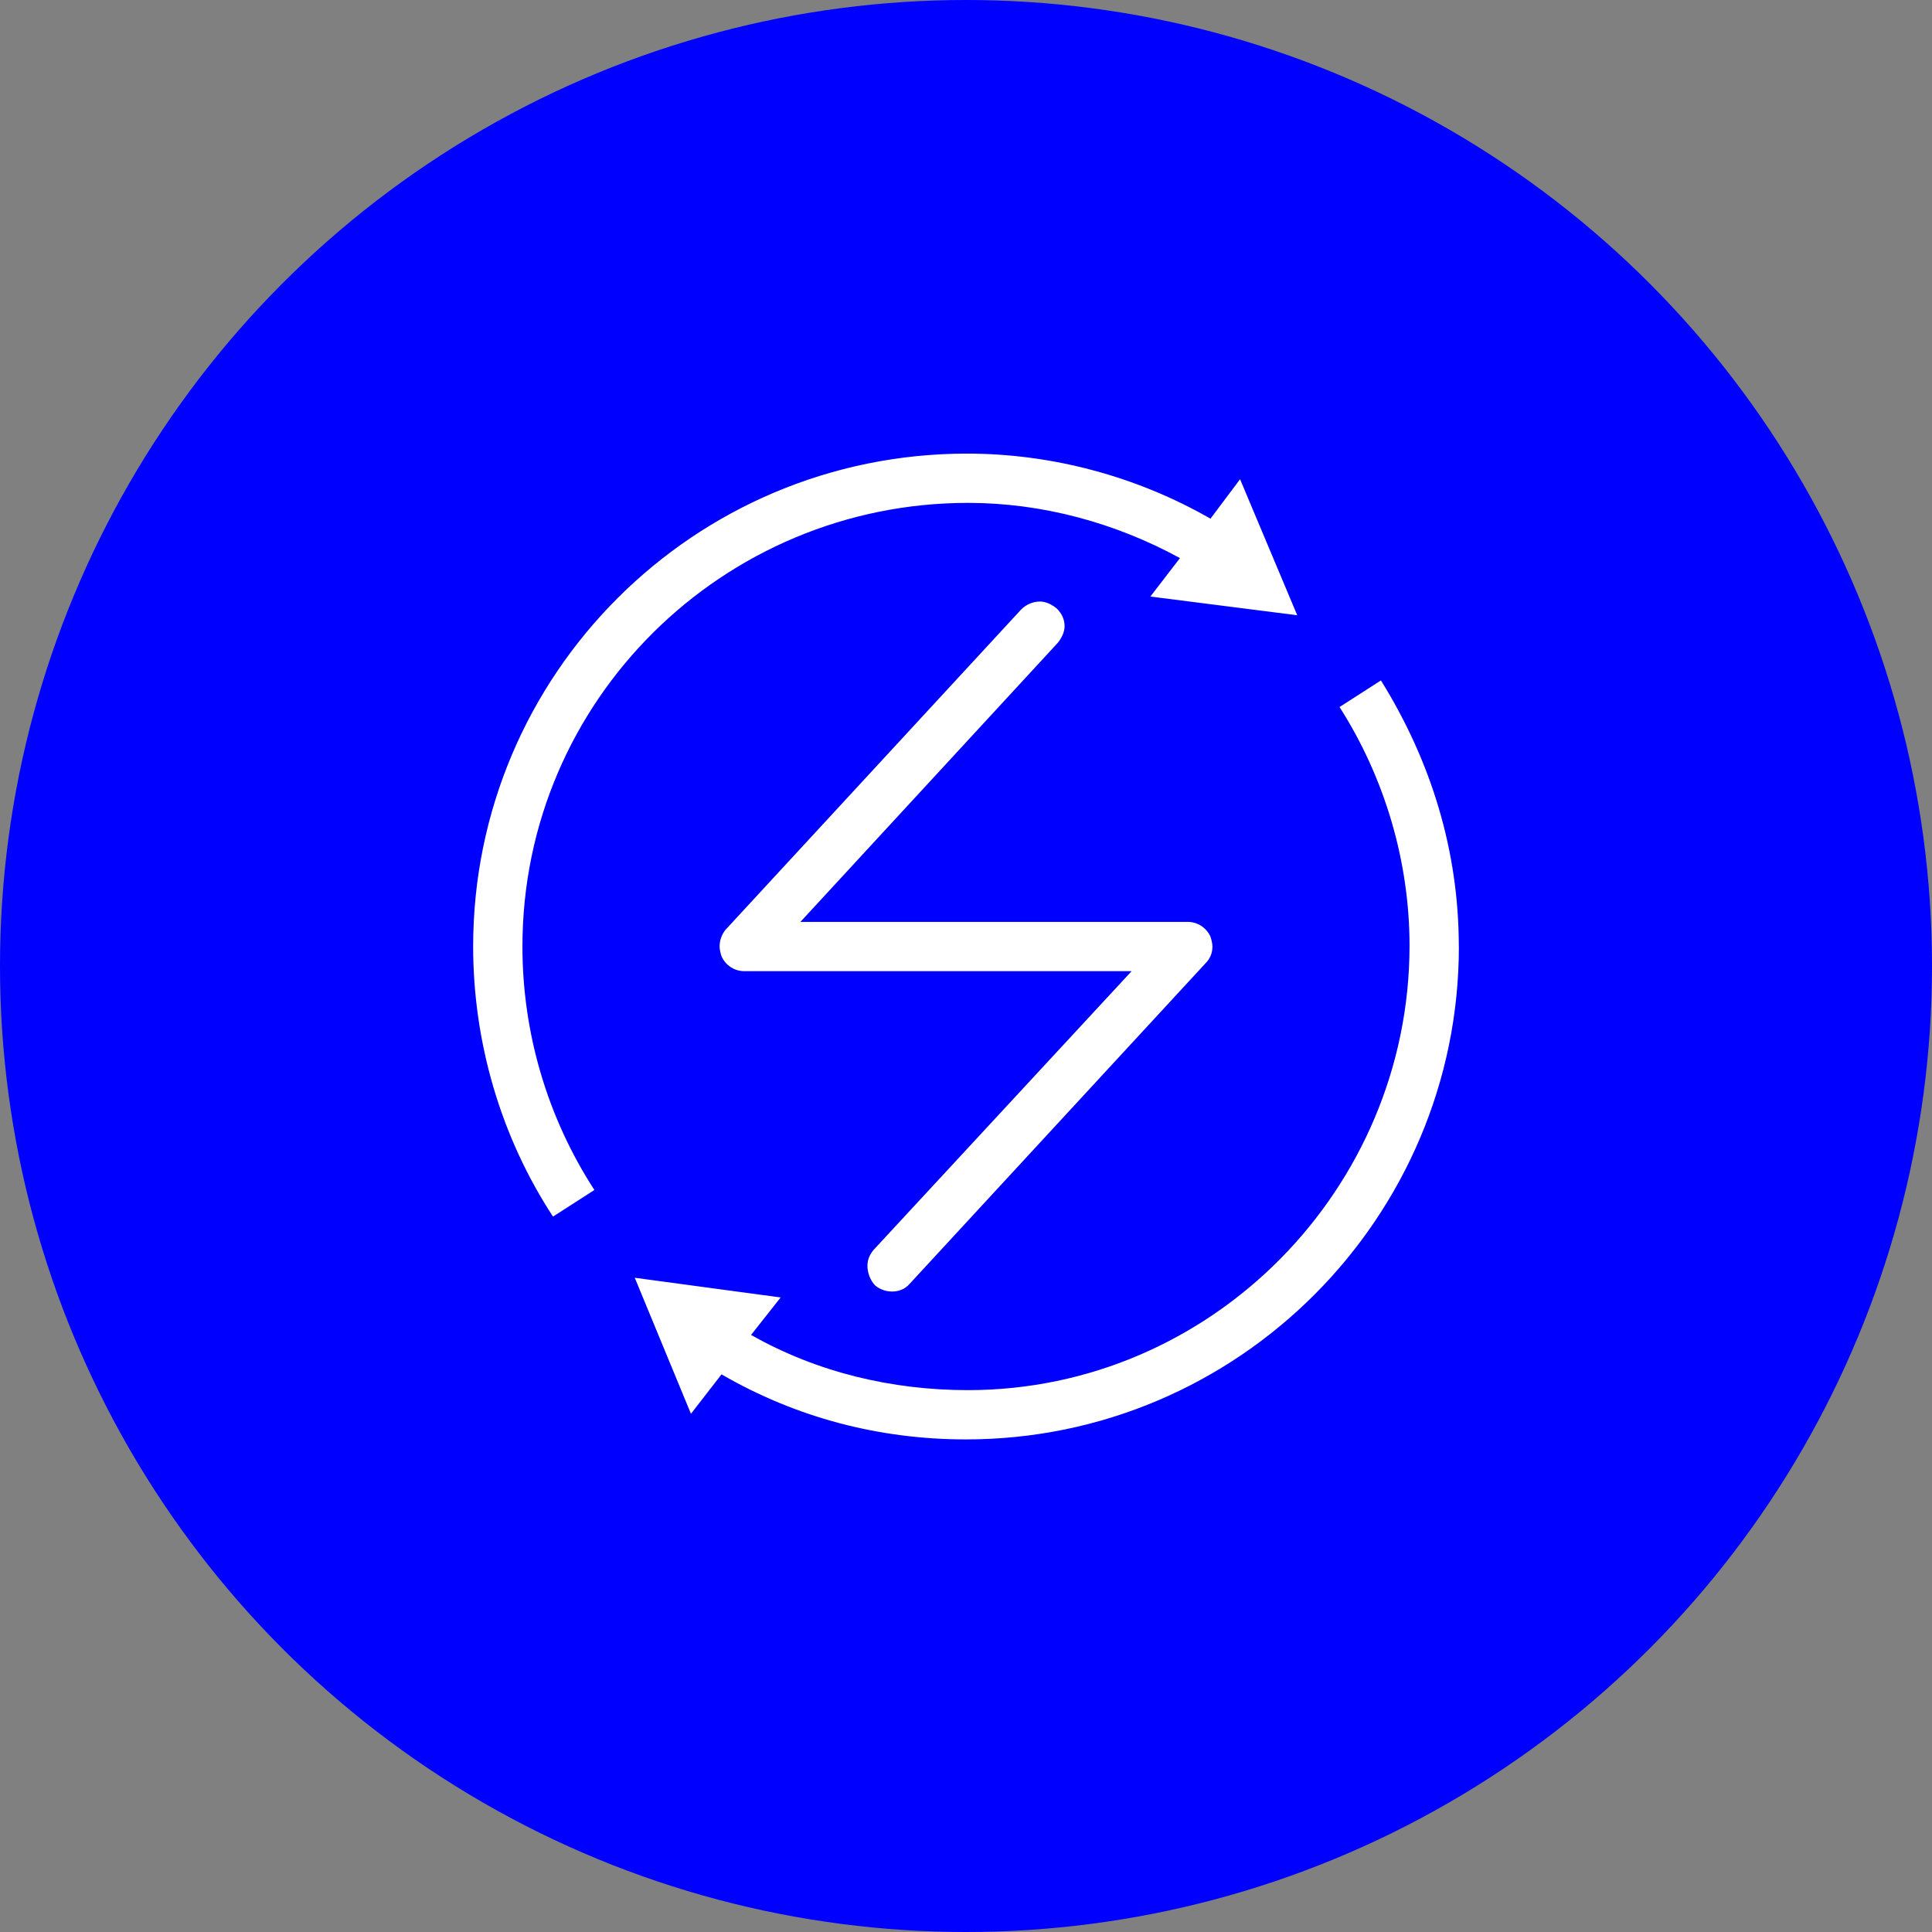
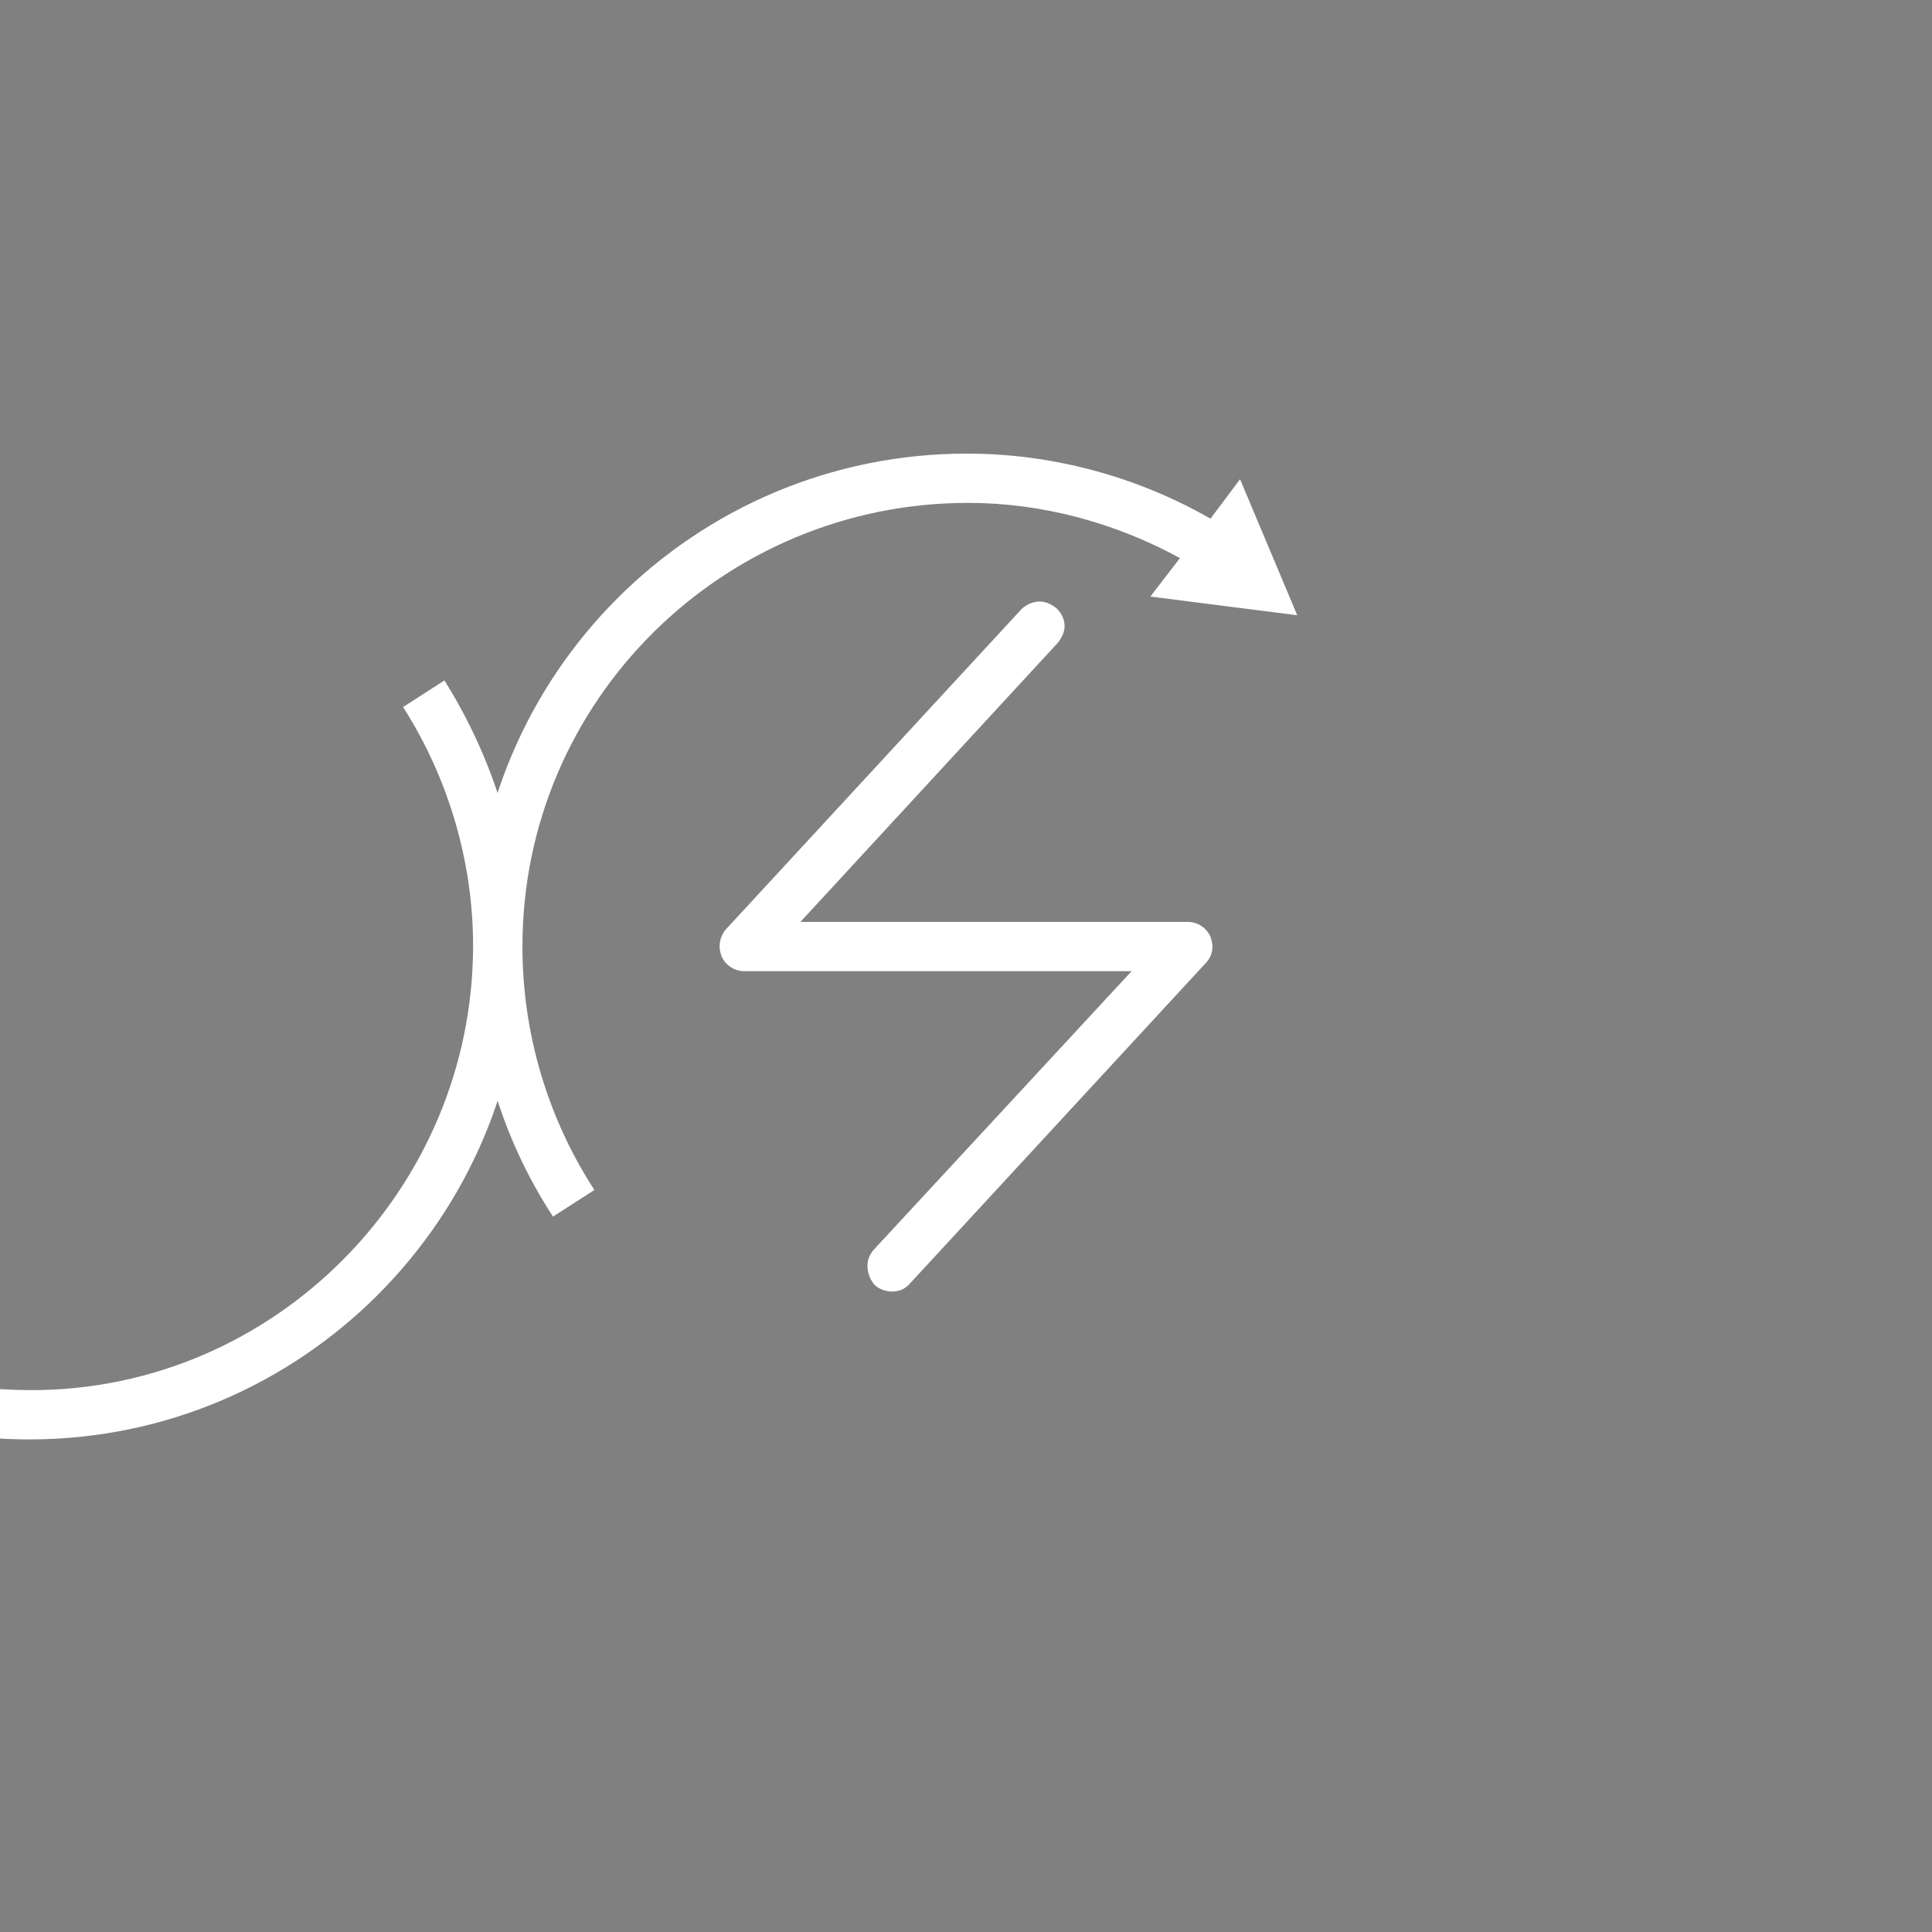
<svg xmlns="http://www.w3.org/2000/svg" viewBox="0 0 512 512">
  <rect x="0" y="0" width="512" height="512" fill="#808080" stroke="none" />
  <defs>
    <style>
      .cls-1 {
        fill: #fff;
      }

      .cls-1, .cls-2 {
        stroke-width: 0px;
      }

      .cls-2 {
        fill: blue;
      }
    </style>
  </defs>
  <g id="Layer_1" data-name="Layer 1">
-     <circle class="cls-2" cx="256" cy="256" r="256" />
-   </g>
+     </g>
  <g id="Layer_2" data-name="Layer 2">
-     <path class="cls-1" d="M138.45,250.84c0,22.73,6.53,45.19,19.07,64.52l-10.97,7.05c-13.85-21.16-21.16-46.24-21.16-71.58,0-72.1,58.52-130.62,130.88-130.62,22.46,0,44.93,6.01,64.52,17.24l7.84-10.45,15.15,36.05-38.92-4.96,7.84-10.19c-17.24-9.4-36.57-14.63-56.17-14.63-64.79,0-118.08,52.25-118.08,117.55ZM386.62,250.84c0,71.84-58.52,130.62-130.62,130.62-22.99,0-44.93-5.75-64.79-17.24l-8.1,10.45-14.89-36.05,38.66,5.22-7.84,9.93c17.5,9.93,37.36,14.63,57.47,14.63,64.52,0,117.03-53.29,117.03-117.81,0-22.2-6.53-44.41-18.55-63.22l10.97-7.05c13.32,21.42,20.64,45.19,20.64,70.53ZM229.88,335.48c0-1.57.52-2.87,1.57-4.18l68.44-73.93h-102.66c-2.61,0-4.96-1.57-6.01-3.92-.26-.78-.52-1.83-.52-2.61,0-1.57.52-3.13,1.57-4.44l78.37-84.9c1.31-1.31,3.13-2.09,4.96-2.09,1.57,0,3.13.78,4.44,1.83,1.31,1.31,2.09,2.87,2.09,4.7,0,1.57-.78,3.13-1.83,4.44l-68.18,73.93h102.66c2.61,0,4.96,1.57,6.01,3.92.26.78.52,1.83.52,2.61,0,1.57-.52,3.13-1.83,4.44l-78.37,84.9c-1.31,1.57-3.13,2.09-4.7,2.09s-3.13-.52-4.44-1.57c-1.31-1.31-2.09-3.4-2.09-5.22Z" />
+     <path class="cls-1" d="M138.45,250.84c0,22.73,6.53,45.19,19.07,64.52l-10.97,7.05c-13.85-21.16-21.16-46.24-21.16-71.58,0-72.1,58.52-130.62,130.88-130.62,22.46,0,44.93,6.01,64.52,17.24l7.84-10.45,15.15,36.05-38.92-4.96,7.84-10.19c-17.24-9.4-36.57-14.63-56.17-14.63-64.79,0-118.08,52.25-118.08,117.55Zc0,71.84-58.52,130.62-130.62,130.62-22.99,0-44.93-5.75-64.79-17.24l-8.1,10.45-14.89-36.05,38.66,5.22-7.84,9.93c17.5,9.93,37.36,14.63,57.47,14.63,64.52,0,117.03-53.29,117.03-117.81,0-22.2-6.53-44.41-18.55-63.22l10.97-7.05c13.32,21.42,20.64,45.19,20.64,70.53ZM229.88,335.48c0-1.57.52-2.87,1.57-4.18l68.44-73.93h-102.66c-2.61,0-4.96-1.57-6.01-3.92-.26-.78-.52-1.83-.52-2.61,0-1.57.52-3.13,1.57-4.44l78.37-84.9c1.31-1.31,3.13-2.09,4.96-2.09,1.57,0,3.13.78,4.44,1.83,1.31,1.31,2.09,2.87,2.09,4.7,0,1.57-.78,3.13-1.83,4.44l-68.18,73.93h102.66c2.61,0,4.96,1.57,6.01,3.92.26.78.52,1.83.52,2.61,0,1.57-.52,3.13-1.83,4.44l-78.37,84.9c-1.31,1.57-3.13,2.09-4.7,2.09s-3.13-.52-4.44-1.57c-1.31-1.31-2.09-3.4-2.09-5.22Z" />
  </g>
</svg>